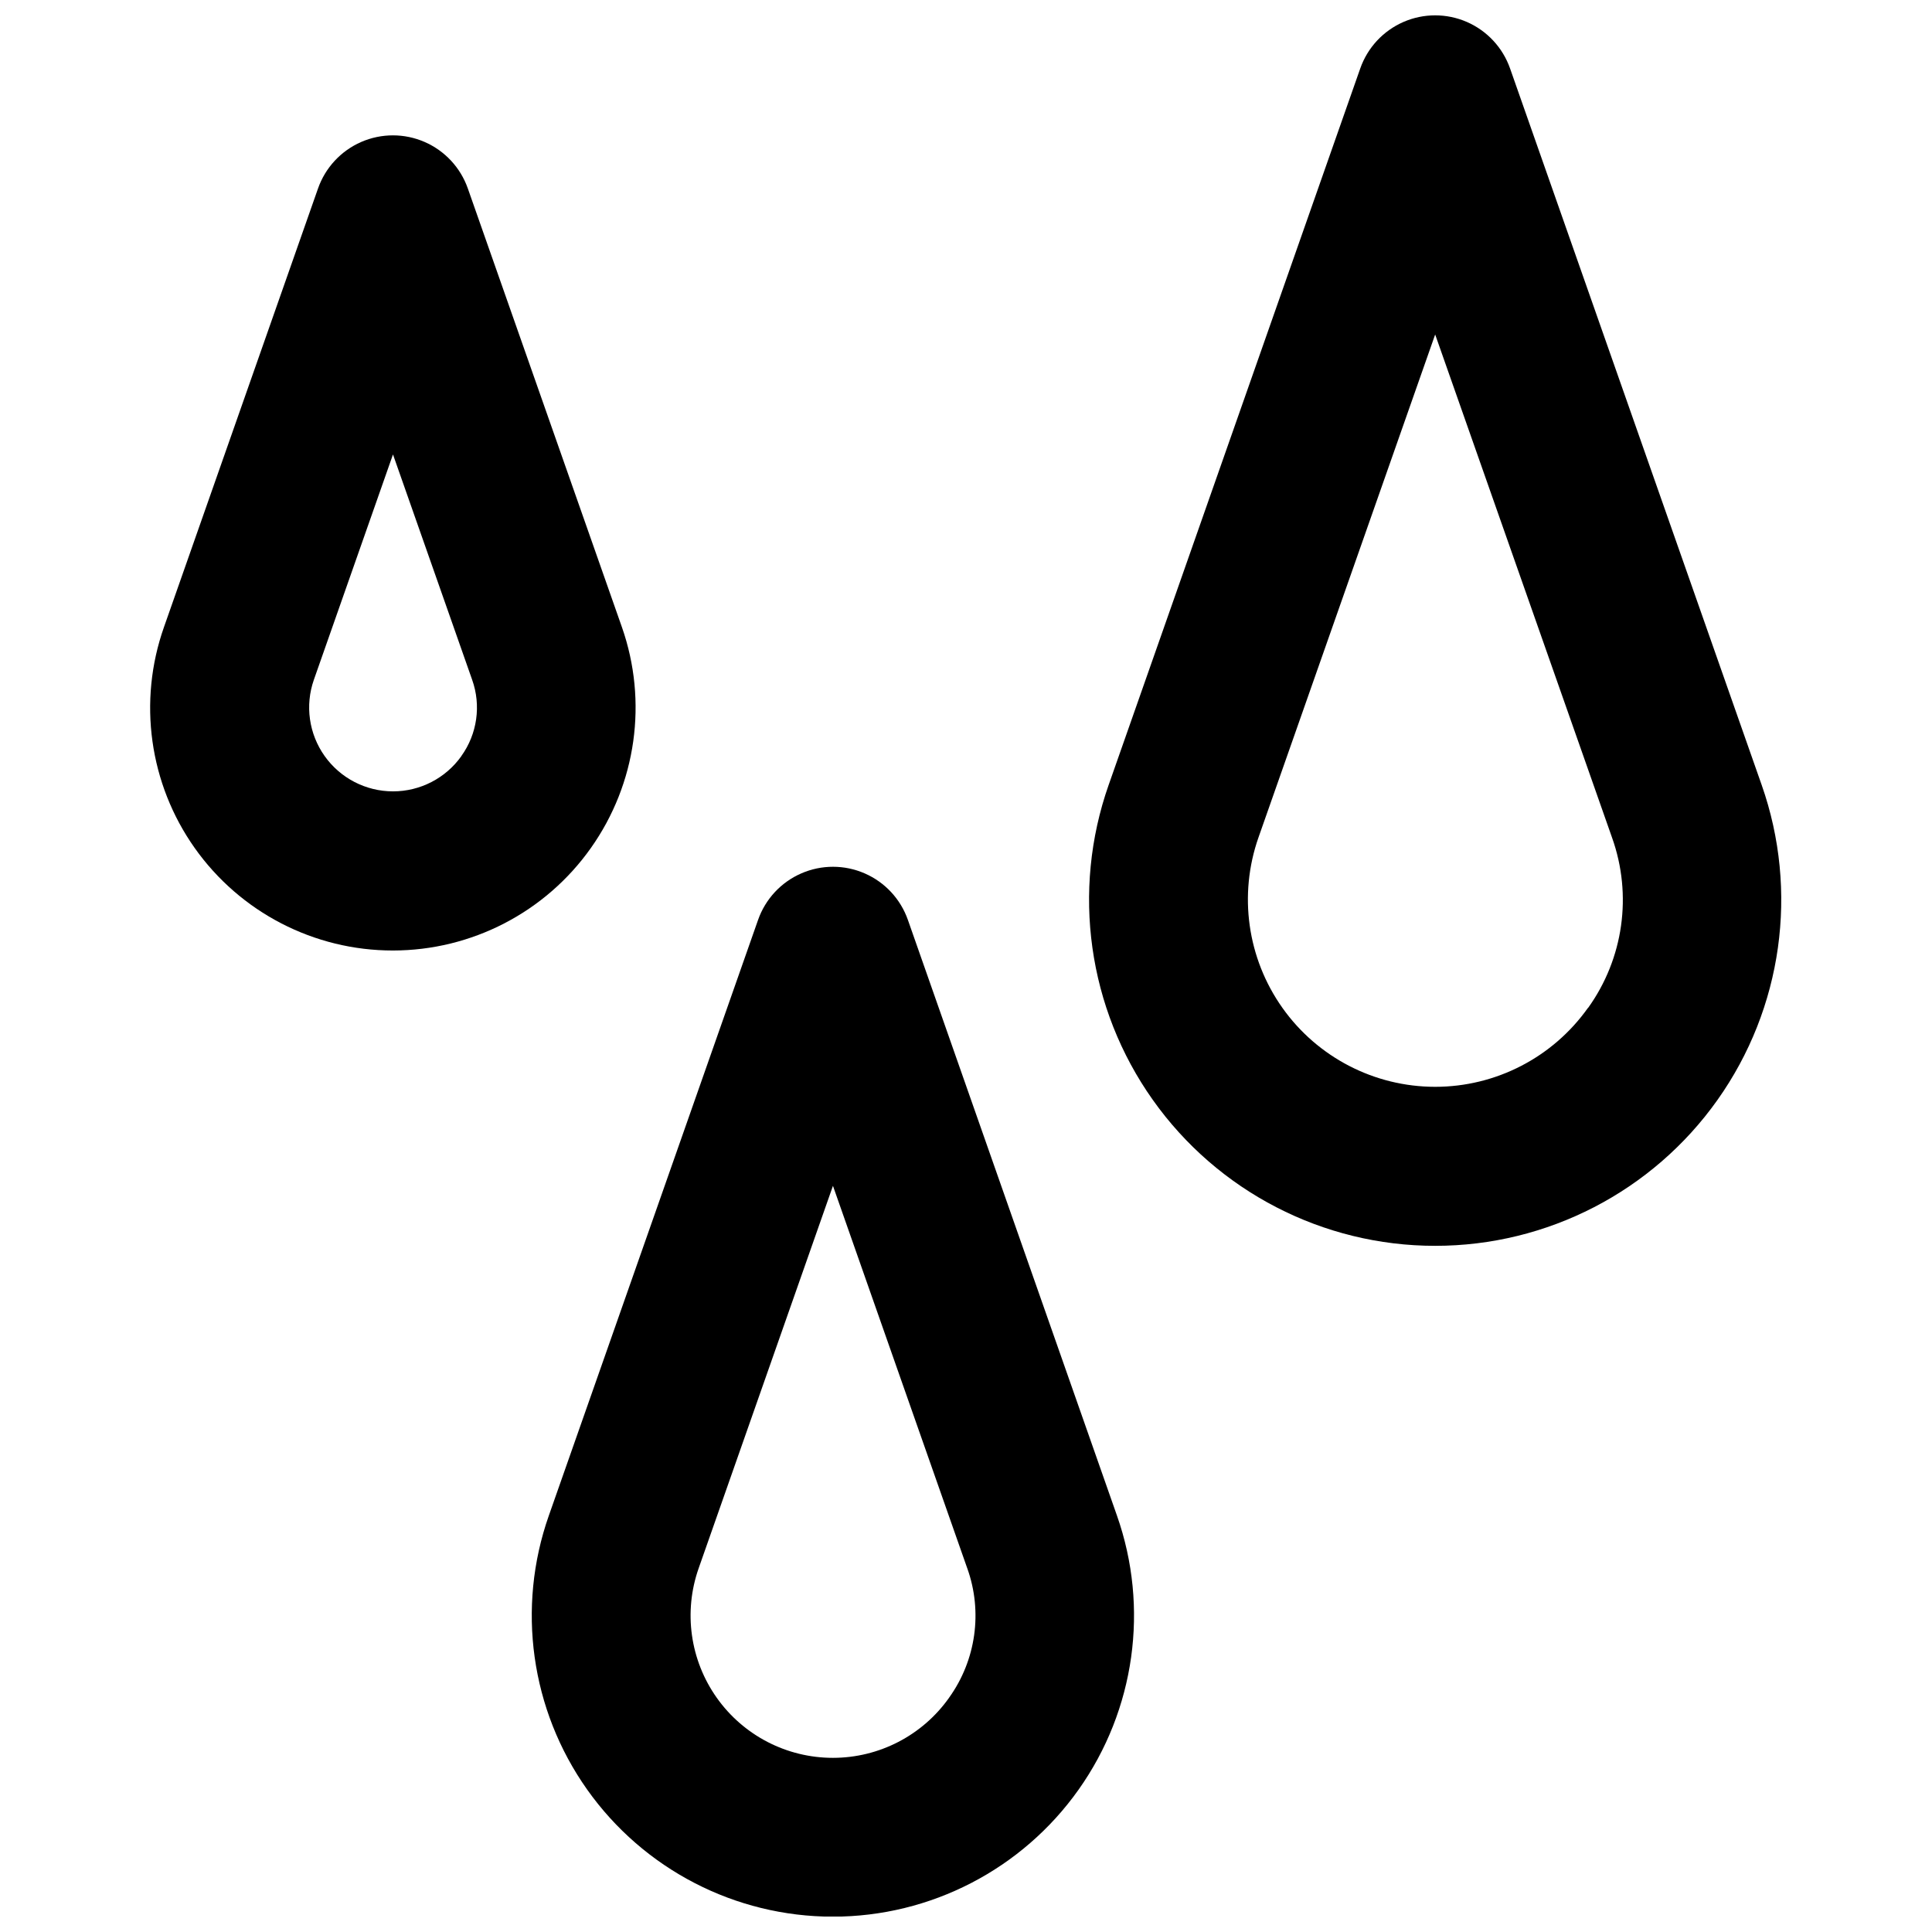
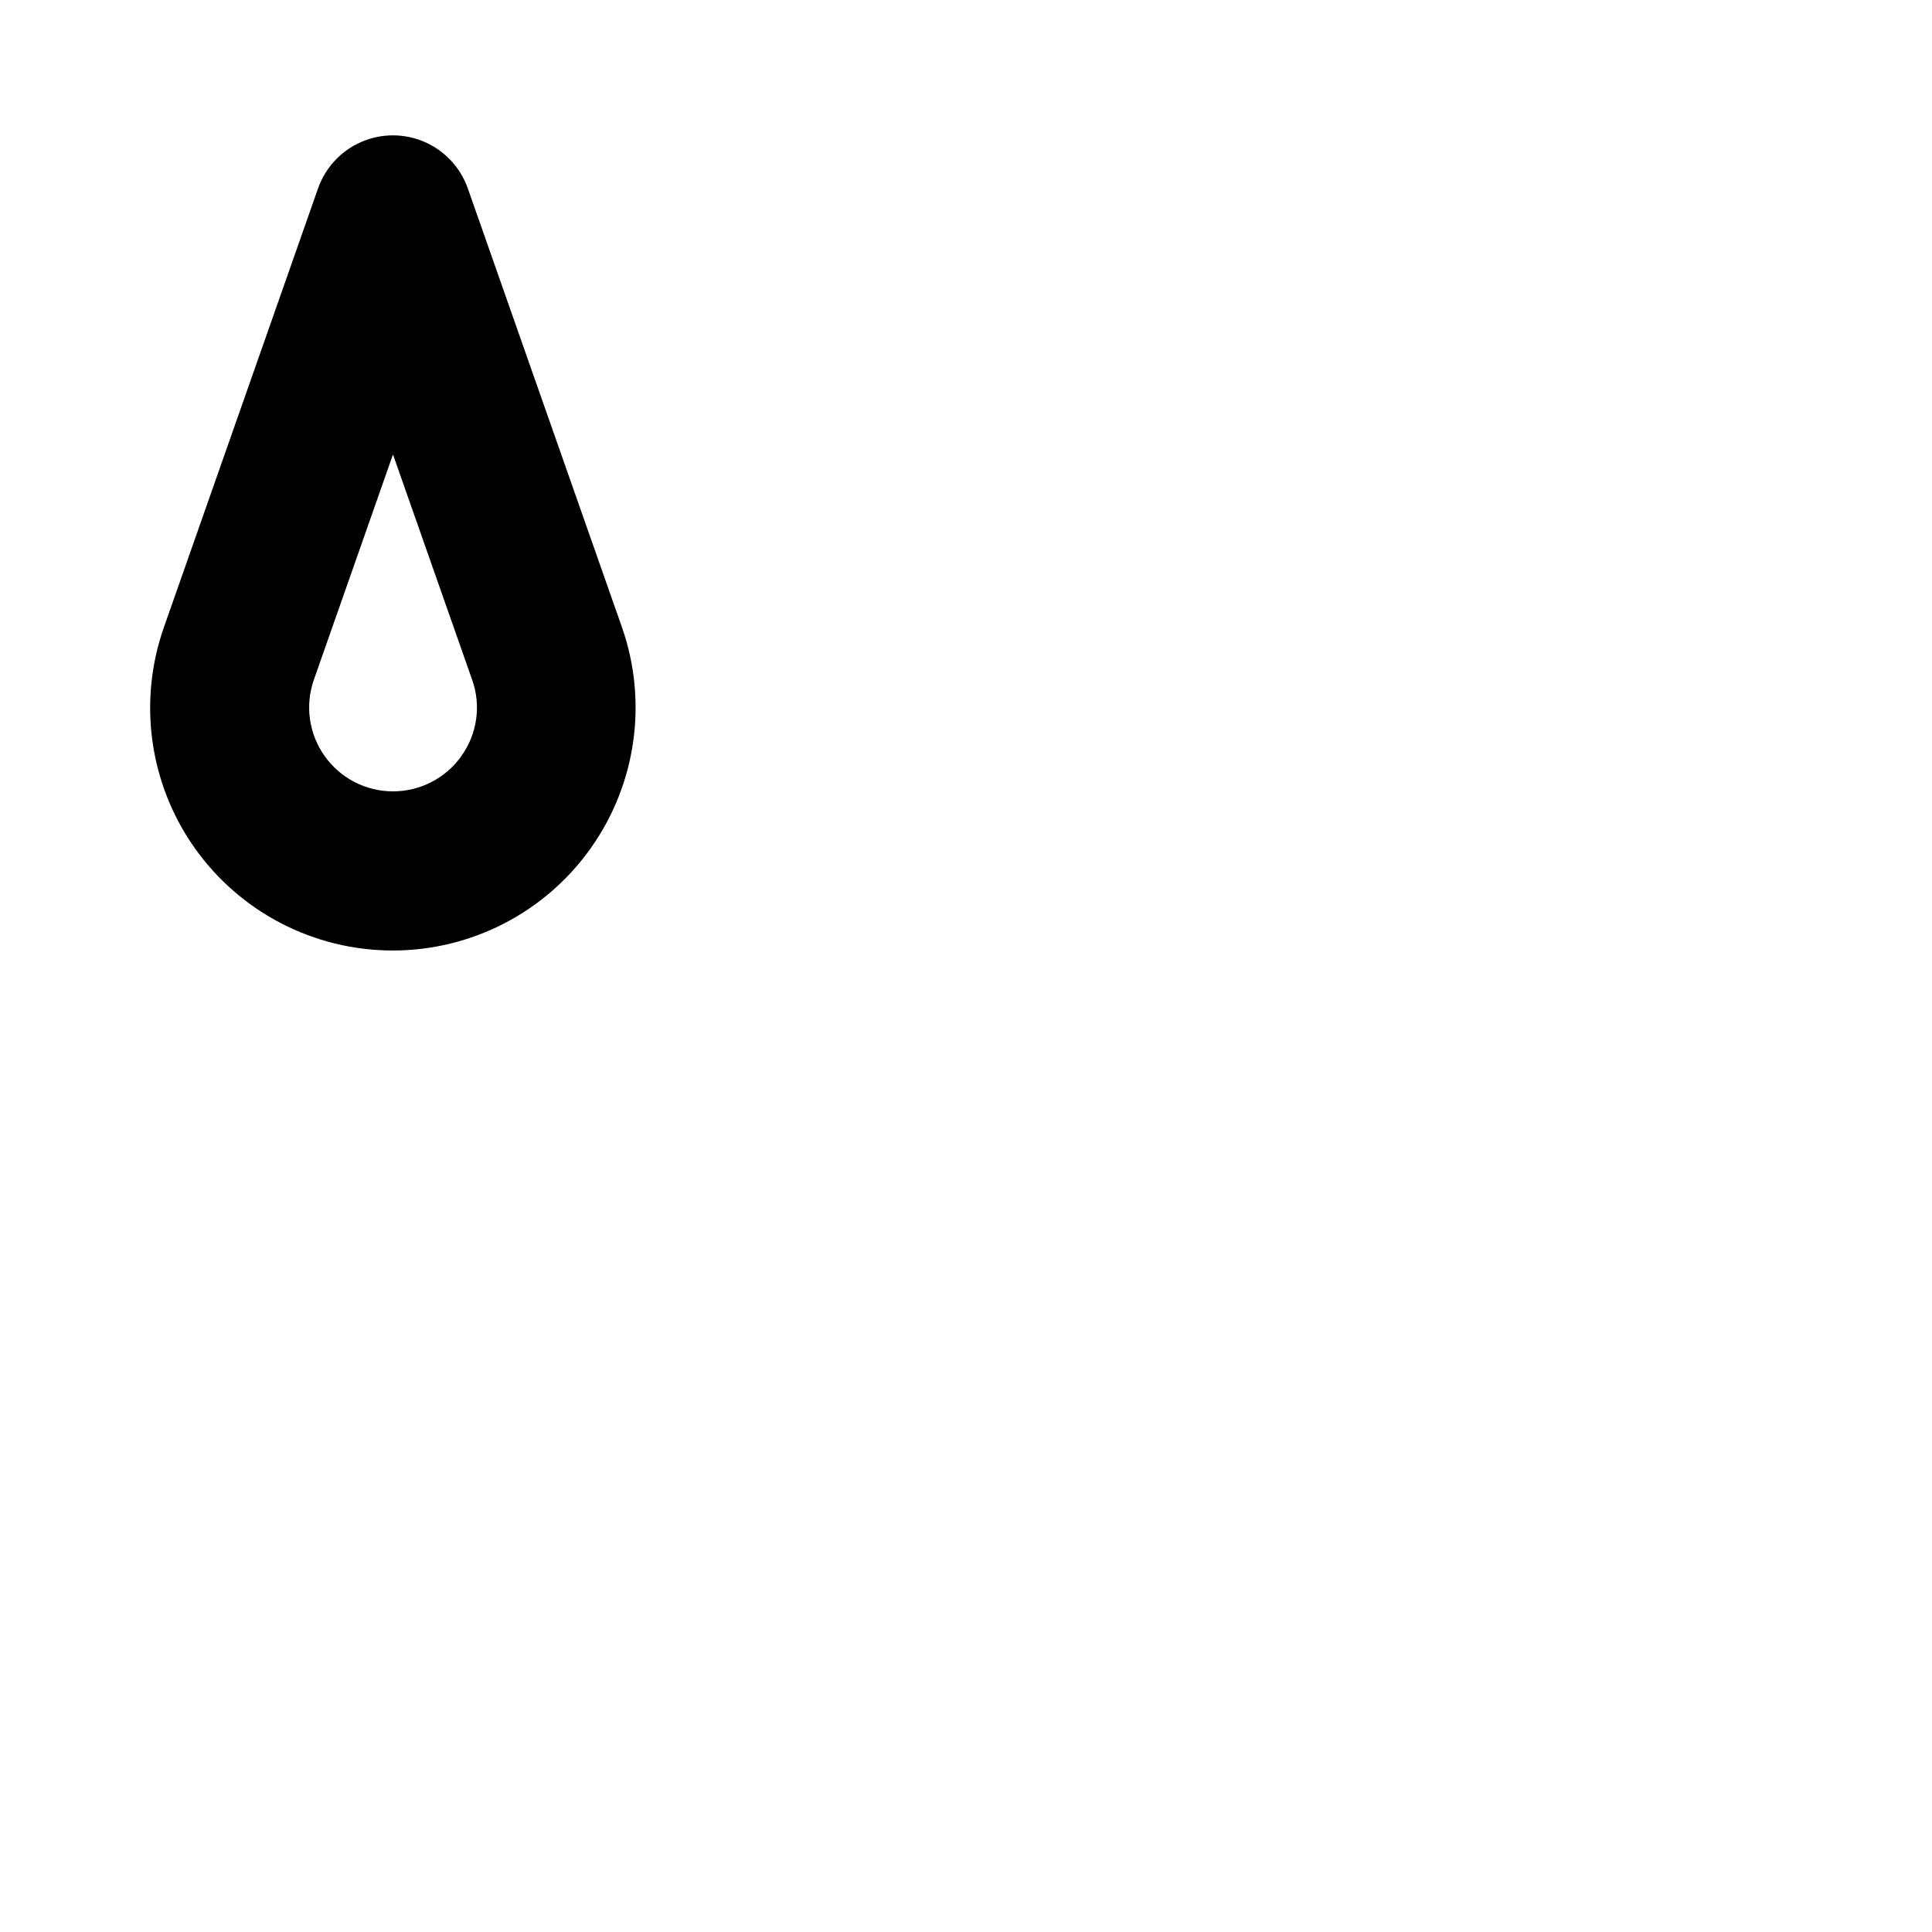
<svg xmlns="http://www.w3.org/2000/svg" width="800px" height="800px" version="1.1" viewBox="144 144 512 512">
  <defs>
    <clipPath id="b">
-       <path d="m432 148.09h185v326.91h-185z" />
-     </clipPath>
+       </clipPath>
    <clipPath id="a">
      <path d="m284 373h161v278.9h-161z" />
    </clipPath>
  </defs>
  <g clip-path="url(#b)">
    <path d="m610.87 352.05-66.688-189.91v0.004c-1.934-5.519-6.082-9.984-11.441-12.324-5.363-2.336-11.457-2.336-16.816 0-5.363 2.34-9.512 6.805-11.445 12.324l-66.688 189.91v-0.004c-9.852 28.062-5.488 59.16 11.707 83.426 17.195 24.262 45.09 38.684 74.832 38.684 29.742 0 57.637-14.422 74.832-38.684 17.195-24.266 21.559-55.363 11.707-83.426zm-46.043 59.039v0.004c-9.309 13.125-24.402 20.926-40.492 20.926-16.094-0.004-31.184-7.805-40.488-20.934-9.305-13.129-11.668-29.957-6.34-45.141l46.828-133.3 46.879 133.35c5.418 15.184 3.035 32.059-6.375 45.145z" />
  </g>
  <g clip-path="url(#a)">
-     <path d="m384.6 387.78c-1.934-5.519-6.082-9.984-11.441-12.32-5.363-2.34-11.457-2.34-16.816 0-5.363 2.336-9.508 6.801-11.445 12.32l-55.449 157.86c-8.594 24.418-4.809 51.488 10.152 72.613 14.961 21.125 39.238 33.684 65.125 33.684 25.887 0 50.164-12.559 65.125-33.684 14.961-21.125 18.746-48.195 10.152-72.613zm10.922 206.13c-7.062 9.992-18.539 15.934-30.777 15.938-12.238 0.008-23.719-5.926-30.793-15.914-7.074-9.984-8.863-22.781-4.801-34.324l35.59-101.35 35.59 101.35h0.004c4.129 11.531 2.324 24.352-4.82 34.301z" />
-   </g>
+     </g>
  <path d="m300.61 368.7c12.043-17.02 15.102-38.816 8.207-58.492l-40.836-116.26c-1.938-5.519-6.082-9.984-11.445-12.324-5.359-2.336-11.453-2.336-16.816 0-5.359 2.34-9.508 6.805-11.441 12.324l-40.828 116.25c-6.941 19.684-3.902 41.512 8.16 58.551 12.062 17.035 31.641 27.156 52.512 27.145 20.875-0.008 40.445-10.148 52.488-27.195zm-34.332-24.336c-4.168 5.871-10.926 9.359-18.129 9.355-7.199 0-13.953-3.492-18.121-9.367s-5.231-13.402-2.852-20.199l20.969-59.719 20.977 59.707c2.426 6.801 1.355 14.363-2.863 20.223z" />
</svg>